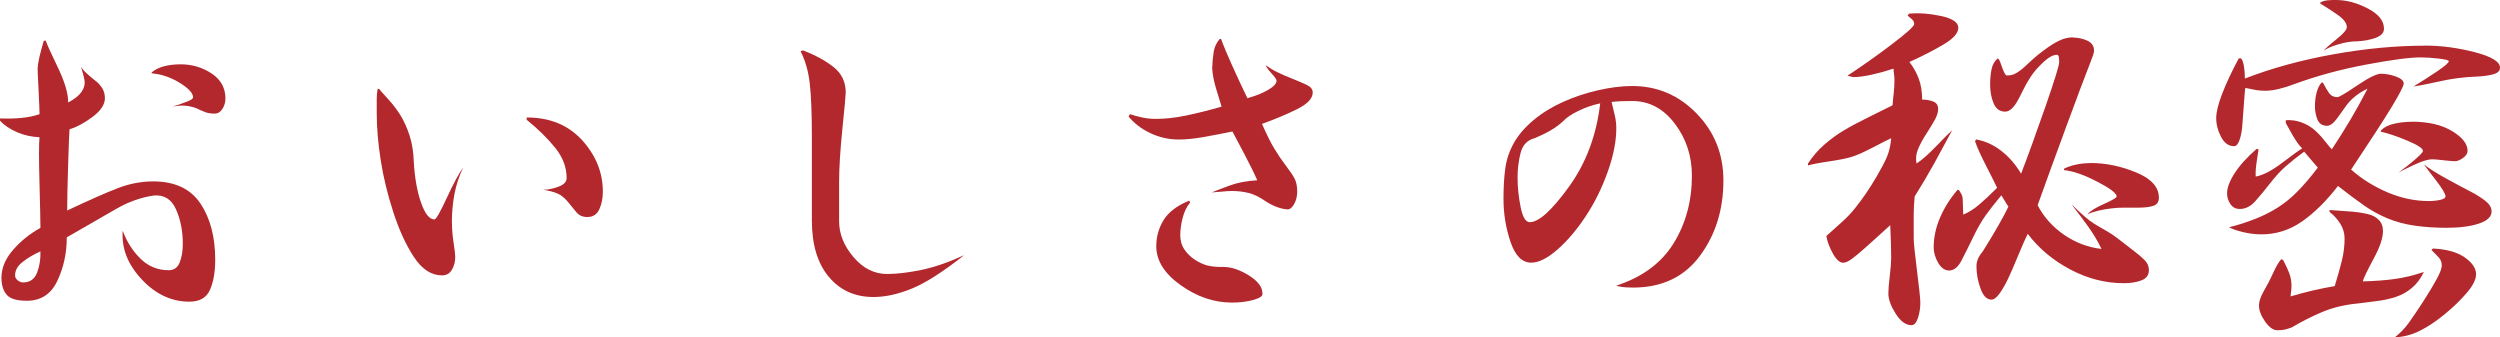
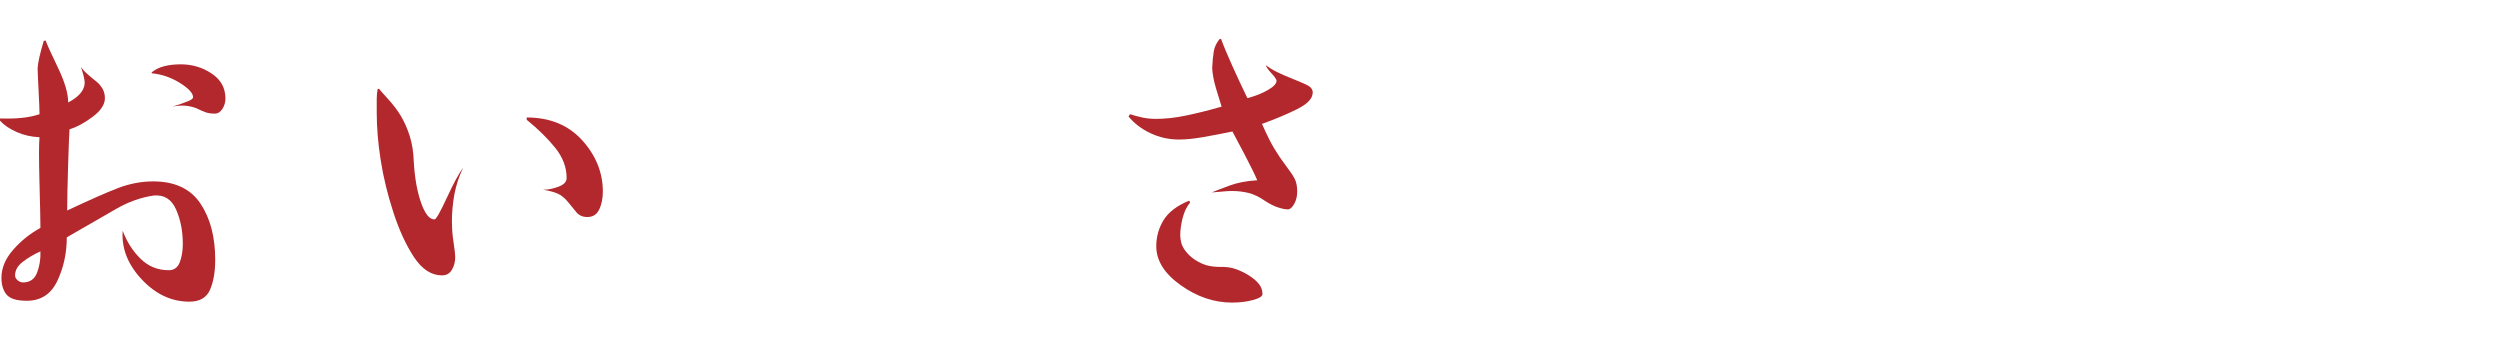
<svg xmlns="http://www.w3.org/2000/svg" id="_レイヤー_2" data-name="レイヤー 2" viewBox="0 0 552.25 74.52">
  <defs>
    <style>
      .cls-1 {
        fill: #b3282d;
        stroke-width: 0px;
      }
    </style>
  </defs>
  <g id="Layer_1" data-name="Layer 1">
    <g>
-       <path class="cls-1" d="M15.36,28.54c-.07.69-.17,3.3-.31,7.84-.14,4.53-.21,7.91-.21,10.12,4.84-2.28,8.56-3.93,11.16-4.93,2.59-1,5.21-1.5,7.84-1.5,4.77,0,8.25,1.63,10.43,4.88,2.18,3.25,3.27,7.4,3.27,12.45,0,2.63-.38,4.83-1.14,6.59-.76,1.76-2.28,2.65-4.57,2.65-3.94,0-7.46-1.64-10.53-4.93-3.08-3.29-4.48-6.87-4.2-10.74.9,2.42,2.21,4.48,3.94,6.18,1.73,1.7,3.8,2.54,6.23,2.54,1.18,0,1.99-.59,2.44-1.76.45-1.18.67-2.52.67-4.05,0-2.84-.5-5.38-1.5-7.63-1-2.25-2.65-3.27-4.93-3.06-2.84.42-5.6,1.4-8.3,2.96-2.7,1.56-6.33,3.65-10.9,6.28,0,3.46-.69,6.66-2.08,9.6-1.38,2.94-3.63,4.41-6.75,4.41-2.22,0-3.7-.45-4.46-1.35-.76-.9-1.14-2.14-1.14-3.74,0-2.14.86-4.2,2.59-6.18,1.73-1.97,3.74-3.58,6.02-4.83,0-1.45-.07-4.77-.21-9.96-.14-5.19-.14-8.54,0-10.07-1.8-.07-3.48-.45-5.03-1.14-1.56-.69-2.79-1.52-3.68-2.49v-.52c1.59.07,3.13.04,4.62-.1,1.49-.14,2.85-.42,4.1-.83,0-.76-.07-2.51-.21-5.24-.14-2.73-.21-4.38-.21-4.93.07-1.25.52-3.25,1.35-6.02l.42-.1c.28.83,1.18,2.82,2.7,5.97,1.52,3.15,2.28,5.73,2.28,7.73,1.18-.62,2.06-1.28,2.65-1.97.59-.69.92-1.42.99-2.18.07-.62-.21-1.87-.83-3.74.28.48.81,1.07,1.61,1.76.79.69,1.42,1.21,1.87,1.56.45.35.86.83,1.25,1.45.38.62.57,1.35.57,2.18,0,1.38-.9,2.75-2.7,4.1-1.8,1.35-3.49,2.27-5.09,2.75ZM8.93,55.53c-1.52.69-2.84,1.47-3.94,2.34-1.11.87-1.66,1.85-1.66,2.96,0,.42.19.78.57,1.09.38.31.78.47,1.19.47,1.52,0,2.56-.73,3.11-2.18.55-1.45.79-3.01.73-4.67ZM43.28,23.87c-.76-.28-1.56-.45-2.39-.52-.83-.07-1.76,0-2.8.21,1.52-.48,2.66-.88,3.42-1.19.76-.31,1.14-.6,1.14-.88,0-.9-.97-1.95-2.91-3.17-1.94-1.21-4.01-1.92-6.23-2.13v-.21c.76-.62,1.68-1.07,2.75-1.35,1.07-.28,2.3-.42,3.68-.42,2.49,0,4.76.67,6.8,2.02,2.04,1.35,3.06,3.2,3.06,5.55,0,.83-.23,1.59-.67,2.28-.45.69-1.02,1.04-1.71,1.04-.83,0-1.56-.12-2.18-.36-.62-.24-1.28-.54-1.97-.88Z" />
+       <path class="cls-1" d="M15.36,28.54c-.07.69-.17,3.3-.31,7.84-.14,4.53-.21,7.91-.21,10.12,4.84-2.28,8.56-3.93,11.16-4.93,2.59-1,5.21-1.5,7.84-1.5,4.77,0,8.25,1.63,10.43,4.88,2.18,3.25,3.27,7.4,3.27,12.45,0,2.63-.38,4.83-1.14,6.59-.76,1.76-2.28,2.65-4.57,2.65-3.94,0-7.46-1.64-10.53-4.93-3.08-3.29-4.48-6.87-4.2-10.74.9,2.42,2.21,4.48,3.94,6.18,1.73,1.7,3.8,2.54,6.23,2.54,1.18,0,1.99-.59,2.44-1.76.45-1.18.67-2.52.67-4.05,0-2.84-.5-5.38-1.5-7.63-1-2.25-2.65-3.27-4.93-3.06-2.84.42-5.6,1.4-8.3,2.96-2.7,1.56-6.33,3.65-10.9,6.28,0,3.46-.69,6.66-2.08,9.6-1.38,2.94-3.63,4.41-6.75,4.41-2.22,0-3.7-.45-4.46-1.35-.76-.9-1.14-2.14-1.14-3.74,0-2.14.86-4.2,2.59-6.18,1.73-1.97,3.74-3.58,6.02-4.83,0-1.45-.07-4.77-.21-9.96-.14-5.19-.14-8.54,0-10.07-1.8-.07-3.48-.45-5.03-1.14-1.56-.69-2.79-1.52-3.68-2.49v-.52c1.59.07,3.13.04,4.62-.1,1.49-.14,2.85-.42,4.1-.83,0-.76-.07-2.51-.21-5.24-.14-2.73-.21-4.38-.21-4.93.07-1.25.52-3.25,1.35-6.02l.42-.1c.28.83,1.18,2.82,2.7,5.97,1.52,3.15,2.28,5.73,2.28,7.73,1.18-.62,2.06-1.28,2.65-1.97.59-.69.92-1.42.99-2.18.07-.62-.21-1.87-.83-3.74.28.48.81,1.07,1.61,1.76.79.69,1.42,1.21,1.87,1.56.45.35.86.83,1.25,1.45.38.62.57,1.35.57,2.18,0,1.38-.9,2.75-2.7,4.1-1.8,1.35-3.49,2.27-5.09,2.75M8.93,55.53c-1.52.69-2.84,1.47-3.94,2.34-1.11.87-1.66,1.85-1.66,2.96,0,.42.19.78.57,1.09.38.31.78.47,1.19.47,1.52,0,2.56-.73,3.11-2.18.55-1.45.79-3.01.73-4.67ZM43.28,23.87c-.76-.28-1.56-.45-2.39-.52-.83-.07-1.76,0-2.8.21,1.52-.48,2.66-.88,3.42-1.19.76-.31,1.14-.6,1.14-.88,0-.9-.97-1.95-2.91-3.17-1.94-1.21-4.01-1.92-6.23-2.13v-.21c.76-.62,1.68-1.07,2.75-1.35,1.07-.28,2.3-.42,3.68-.42,2.49,0,4.76.67,6.8,2.02,2.04,1.35,3.06,3.2,3.06,5.55,0,.83-.23,1.59-.67,2.28-.45.69-1.02,1.04-1.71,1.04-.83,0-1.56-.12-2.18-.36-.62-.24-1.28-.54-1.97-.88Z" />
      <path class="cls-1" d="M99.84,49.2c0,1.39.12,2.85.36,4.41.24,1.56.36,2.61.36,3.17,0,1.04-.24,1.97-.73,2.8-.48.83-1.21,1.25-2.18,1.25-2.35,0-4.41-1.33-6.18-4-1.76-2.66-3.29-5.97-4.57-9.91-1.28-3.94-2.22-7.78-2.8-11.52-.59-3.74-.88-7.23-.88-10.48v-3.11c0-.76.07-1.49.21-2.18h.31c.21.28.86,1.02,1.97,2.23,1.11,1.21,2.04,2.44,2.8,3.68.76,1.25,1.42,2.72,1.97,4.41.55,1.7.86,3.65.93,5.86.21,3.53.74,6.52,1.61,8.98.86,2.46,1.85,3.68,2.96,3.68.35,0,1.26-1.61,2.75-4.83,1.49-3.22,2.68-5.41,3.58-6.59-.9,1.87-1.54,3.81-1.92,5.81-.38,2.01-.57,4.12-.57,6.33ZM116.35,25.95c5.12,0,9.2,1.68,12.25,5.03,3.04,3.36,4.57,7.15,4.57,11.36,0,1.45-.26,2.75-.78,3.89-.52,1.14-1.4,1.71-2.65,1.71-1.04,0-1.85-.36-2.44-1.09-.59-.73-1.23-1.5-1.92-2.34-.69-.83-1.44-1.42-2.23-1.76-.8-.35-1.85-.62-3.17-.83,1.04,0,2.16-.22,3.37-.67,1.21-.45,1.82-1.09,1.82-1.92,0-2.35-.83-4.57-2.49-6.64s-3.77-4.15-6.33-6.23v-.52Z" />
-       <path class="cls-1" d="M186.82,20.45c0,.55-.24,3.2-.73,7.94-.48,4.74-.73,8.67-.73,11.78v8.72c0,2.77,1.05,5.4,3.17,7.89,2.11,2.49,4.58,3.74,7.42,3.74,2.14,0,4.65-.29,7.52-.88,2.87-.59,6.04-1.68,9.5-3.27-4.64,3.67-8.48,6.12-11.52,7.37-3.05,1.25-5.88,1.87-8.51,1.87-4.08,0-7.37-1.49-9.86-4.46-2.49-2.97-3.74-7.13-3.74-12.45v-18.58c0-5.12-.16-9.03-.47-11.73s-.99-5.05-2.02-7.06l.52-.21c2.7,1.04,4.95,2.27,6.75,3.68,1.8,1.42,2.7,3.3,2.7,5.66Z" />
      <path class="cls-1" d="M277.74,39.85c-.62-1.45-1.59-3.42-2.91-5.92-1.32-2.49-2.18-4.12-2.59-4.88-2.35.48-4.53.9-6.54,1.25-2.01.35-3.77.52-5.29.52-2.22,0-4.31-.47-6.28-1.4-1.97-.93-3.58-2.16-4.83-3.68l.31-.52c.83.28,1.73.52,2.7.73.97.21,1.97.31,3.01.31,2.08,0,4.29-.24,6.64-.73,2.35-.48,4.98-1.14,7.89-1.97-.35-1.11-.76-2.47-1.25-4.1-.48-1.62-.76-3.1-.83-4.41.07-1.52.19-2.77.36-3.74.17-.97.6-1.87,1.3-2.7h.31c.55,1.52,1.37,3.48,2.44,5.86,1.07,2.39,2.2,4.79,3.37,7.21,1.8-.48,3.32-1.09,4.57-1.82s1.87-1.4,1.87-2.02c0-.28-.36-.81-1.09-1.61-.73-.79-1.16-1.4-1.3-1.82.76.55,1.59,1.06,2.49,1.5.9.45,2.01.93,3.32,1.45,1.31.52,2.4.99,3.27,1.4.86.42,1.3.97,1.3,1.66,0,1.32-1.14,2.54-3.43,3.68s-4.88,2.23-7.78,3.27c1.04,2.35,1.95,4.19,2.75,5.5.79,1.31,1.64,2.56,2.54,3.74.9,1.18,1.54,2.13,1.92,2.85.38.73.57,1.68.57,2.85,0,1.04-.22,1.96-.67,2.75-.45.8-.92,1.19-1.4,1.19-.55,0-1.26-.14-2.13-.42-.87-.28-1.78-.73-2.75-1.35-1.38-.97-2.67-1.59-3.84-1.87-1.18-.28-2.39-.42-3.63-.42-.62,0-1.45.05-2.49.16-1.04.1-1.7.16-1.97.16.83-.35,2.13-.85,3.89-1.5,1.76-.66,3.82-1.05,6.18-1.19ZM269.85,58.95c1.18,0,2.25.17,3.22.52.97.35,1.92.81,2.85,1.4.93.59,1.66,1.21,2.18,1.87.52.66.78,1.4.78,2.23,0,.48-.69.92-2.08,1.3-1.38.38-2.94.57-4.67.57-3.94,0-7.72-1.28-11.31-3.84-3.6-2.56-5.4-5.43-5.4-8.61,0-2.08.54-4,1.61-5.76,1.07-1.76,2.96-3.2,5.66-4.31l.21.42c-.76.9-1.31,2.04-1.66,3.43-.35,1.38-.52,2.63-.52,3.74,0,1.25.31,2.32.93,3.22.62.9,1.38,1.64,2.28,2.23.9.59,1.78,1,2.65,1.25.86.24,1.95.36,3.27.36Z" />
-       <path class="cls-1" d="M360.66,63.52c-1.11,0-1.96-.05-2.54-.16-.59-.1-.95-.19-1.09-.26,5.74-1.87,9.96-4.98,12.66-9.34,2.7-4.36,4.05-9.34,4.05-14.95,0-4.36-1.26-8.2-3.79-11.52-2.53-3.32-5.66-4.98-9.39-4.98-.97,0-1.83.02-2.59.05-.76.04-1.42.09-1.97.16.28,1.11.52,2.13.73,3.06.21.93.31,1.85.31,2.75,0,2.84-.62,6.02-1.87,9.55s-2.85,6.8-4.83,9.81-4.07,5.48-6.28,7.42c-2.21,1.94-4.15,2.91-5.81,2.91-2.01,0-3.53-1.52-4.57-4.57-1.04-3.04-1.56-6.23-1.56-9.55,0-2.63.14-4.91.42-6.85.28-1.94.92-3.79,1.92-5.55,1-1.76,2.44-3.42,4.31-4.98,1.87-1.56,4.03-2.89,6.49-4,2.46-1.11,5.05-1.97,7.78-2.59,2.73-.62,5.24-.93,7.52-.93,5.54,0,10.28,2.02,14.22,6.07,3.94,4.05,5.92,8.98,5.92,14.79,0,6.44-1.73,11.99-5.19,16.66s-8.41,7.01-14.84,7.01ZM353.5,22.83c-1.66.35-3.27.9-4.83,1.66-1.56.76-2.68,1.52-3.37,2.28-.83.76-1.75,1.44-2.75,2.02-1,.59-2.16,1.16-3.48,1.71-1.66.42-2.72,1.5-3.17,3.27-.45,1.76-.67,3.58-.67,5.45,0,2.08.22,4.24.67,6.49.45,2.25,1.12,3.37,2.02,3.37,2.01,0,4.89-2.61,8.67-7.84,3.77-5.22,6.07-11.36,6.9-18.42Z" />
-       <path class="cls-1" d="M432.59,6.12c0,1.18-1.07,2.41-3.22,3.68-2.15,1.28-4.67,2.58-7.58,3.89.9,1.18,1.59,2.42,2.08,3.74.48,1.32.73,2.84.73,4.57.9,0,1.71.14,2.44.42.73.28,1.09.83,1.09,1.66,0,.69-.23,1.45-.67,2.28-.45.83-1.09,1.89-1.92,3.17-.83,1.28-1.45,2.44-1.87,3.48-.42,1.04-.52,2.08-.31,3.11,1.18-.76,2.65-2.06,4.41-3.89,1.76-1.83,2.92-2.99,3.48-3.48-1.25,2.35-2.56,4.77-3.94,7.27-1.38,2.49-2.84,4.95-4.36,7.37-.14,1.32-.21,2.66-.21,4.05v5.29c0,.9.24,3.27.73,7.11.48,3.84.73,6.18.73,7.01,0,1.18-.17,2.3-.52,3.37-.35,1.07-.83,1.61-1.45,1.61-1.25,0-2.41-.85-3.48-2.54-1.07-1.69-1.61-3.17-1.61-4.41,0-.9.1-2.21.31-3.94.21-1.73.31-3.04.31-3.94,0-1.04-.02-2.08-.05-3.11-.04-1.04-.09-2.42-.16-4.15-.76.69-1.54,1.4-2.34,2.13-.8.73-1.83,1.66-3.11,2.8-1.28,1.14-2.3,1.99-3.06,2.54-.76.55-1.38.83-1.87.83-.76,0-1.52-.67-2.28-2.02-.76-1.35-1.25-2.65-1.45-3.89,1.31-1.18,2.49-2.23,3.53-3.17s1.97-1.92,2.8-2.96c.83-1.04,1.62-2.11,2.39-3.22.76-1.11,1.61-2.46,2.54-4.05.93-1.59,1.64-2.96,2.13-4.1.48-1.14.79-2.51.93-4.1-.62.28-1.96.95-4,2.02-2.04,1.07-3.65,1.78-4.83,2.13-1.18.35-2.84.67-4.98.99-2.15.31-3.67.61-4.57.88v-.42c.97-1.52,2.16-2.91,3.58-4.15,1.42-1.25,2.89-2.32,4.41-3.22,1.52-.9,3.48-1.94,5.86-3.11,2.39-1.18,4-1.97,4.83-2.39.07-.97.16-1.87.26-2.7.1-.83.16-1.8.16-2.91,0-.48-.04-.92-.1-1.3-.07-.38-.1-.78-.1-1.19-1.66.55-3.29,1-4.88,1.35-1.59.35-2.94.52-4.05.52l-1.25-.31c3.18-2.08,6.43-4.38,9.76-6.9,3.32-2.52,4.98-4.03,4.98-4.51,0-.42-.16-.76-.47-1.04-.31-.28-.64-.55-.99-.83l.31-.42c2.21-.21,4.58-.03,7.11.52,2.52.55,3.79,1.42,3.79,2.59ZM458.01,8.3c1.04,0,2.06.23,3.06.67,1,.45,1.5,1.19,1.5,2.23,0,.28-.07.61-.21.99-.14.38-.31.85-.52,1.4-1.25,3.18-3.08,8.06-5.5,14.63-2.42,6.57-4.5,12.28-6.23,17.12,1.38,2.63,3.34,4.81,5.86,6.54,2.52,1.73,5.28,2.77,8.25,3.11-.76-1.59-1.68-3.15-2.75-4.67-1.07-1.52-2.37-3.25-3.89-5.19.21.21.78.74,1.71,1.61.93.87,1.69,1.52,2.28,1.97.59.45,1.43.99,2.54,1.61,1.11.62,1.92,1.11,2.44,1.45.52.35,1.33.95,2.44,1.82,1.11.87,2.02,1.57,2.75,2.13.73.55,1.4,1.14,2.02,1.76.62.62.93,1.35.93,2.18,0,1.11-.55,1.87-1.66,2.28-1.11.42-2.39.62-3.84.62-4.08,0-8.03-1-11.83-3.01-3.81-2.01-6.95-4.63-9.44-7.89-.48.97-1.18,2.54-2.08,4.72-.9,2.18-1.64,3.89-2.23,5.14-.59,1.25-1.21,2.33-1.87,3.27-.66.93-1.26,1.4-1.82,1.4-1.04,0-1.85-.83-2.44-2.49-.59-1.66-.88-3.29-.88-4.88,0-1.11.45-2.18,1.35-3.22,1.31-2.08,2.49-4.03,3.53-5.86,1.04-1.83,1.76-3.2,2.18-4.1-.21-.28-.49-.71-.83-1.3-.35-.59-.59-.99-.73-1.19-1.45,1.73-2.63,3.24-3.53,4.51-.9,1.28-1.82,2.89-2.75,4.83-.93,1.94-1.78,3.63-2.54,5.09-.76,1.45-1.66,2.18-2.7,2.18-.97,0-1.78-.57-2.44-1.71-.66-1.14-.99-2.27-.99-3.37,0-2.21.47-4.41,1.4-6.59.93-2.18,2.23-4.24,3.89-6.18l.31.1c.28.42.48.78.62,1.09.14.31.21.74.21,1.3,0,.42.02.97.05,1.66.03.69.05,1.14.05,1.35,1.18-.48,2.33-1.21,3.48-2.18,1.14-.97,2.47-2.21,4-3.74-.35-.76-1.12-2.32-2.33-4.67-1.21-2.35-2.06-4.22-2.54-5.6l.21-.42c2.01.35,3.88,1.19,5.6,2.54,1.73,1.35,3.18,3.03,4.36,5.03,1.52-3.94,3.3-8.86,5.35-14.74,2.04-5.88,3.06-9.17,3.06-9.86,0-.62-.04-1.05-.1-1.3-.07-.24-.21-.36-.42-.36-.83,0-1.83.55-3.01,1.66-1.18,1.11-2.09,2.16-2.75,3.17-.66,1-1.25,2.04-1.76,3.11-.52,1.07-.95,1.9-1.3,2.49-.35.59-.75,1.09-1.19,1.5-.45.42-.92.62-1.4.62-1.18,0-2.02-.6-2.54-1.82-.52-1.21-.78-2.61-.78-4.2,0-1.18.1-2.28.31-3.32.21-1.04.66-1.83,1.35-2.39l.21.1c.21.28.45.85.73,1.71.28.87.59,1.5.93,1.92.83.07,1.61-.12,2.34-.57.73-.45,1.5-1.07,2.33-1.87.83-.79,1.61-1.49,2.33-2.08.73-.59,1.54-1.19,2.44-1.82.9-.62,1.78-1.12,2.65-1.5.86-.38,1.78-.57,2.75-.57ZM461.85,36.01c3.32,0,6.66.69,10.02,2.08,3.36,1.38,5.03,3.25,5.03,5.6,0,.9-.4,1.49-1.19,1.76-.8.28-1.9.42-3.32.42h-3.37c-.83,0-1.7.05-2.59.16-.9.1-1.82.26-2.75.47-.93.21-1.78.48-2.54.83.55-.69,1.76-1.45,3.63-2.28,1.87-.83,2.8-1.38,2.8-1.66,0-.69-1.44-1.78-4.31-3.27-2.87-1.49-5.31-2.34-7.32-2.54v-.31c.83-.42,1.75-.73,2.75-.93,1-.21,2.06-.31,3.17-.31Z" />
-       <path class="cls-1" d="M535.65,10.07c3.6,0,7.26.49,11,1.45,3.74.97,5.6,2.11,5.6,3.43,0,.69-.48,1.18-1.45,1.45-.97.28-2.21.45-3.74.52-1.52.07-2.82.17-3.89.31-1.07.14-1.97.28-2.7.42-.73.14-1.89.38-3.48.73-1.59.35-2.87.59-3.84.73,1.8-1.11,3.54-2.23,5.24-3.37,1.69-1.14,2.54-1.88,2.54-2.23,0-.21-.74-.4-2.23-.57-1.49-.17-2.82-.26-4-.26-2.42,0-6.47.54-12.14,1.61-5.67,1.07-11.04,2.54-16.09,4.41-.9.35-1.9.66-3.01.93-1.11.28-2.11.42-3.01.42-.76,0-1.45-.05-2.08-.16-.62-.1-1.42-.26-2.39-.47-.07.42-.17,1.63-.31,3.63-.14,2.01-.26,3.62-.36,4.83-.1,1.21-.31,2.25-.62,3.11-.31.87-.71,1.3-1.19,1.3-1.18,0-2.13-.67-2.85-2.02s-1.09-2.75-1.09-4.2c0-1.31.45-3.13,1.35-5.45.9-2.32,2.11-4.89,3.63-7.73h.52c.28.35.48.92.62,1.71.14.8.21,1.71.21,2.75,5.88-2.28,12.37-4.06,19.46-5.34,7.09-1.28,13.86-1.92,20.29-1.92ZM526,16.29c1.04,0,2.13.21,3.27.62,1.14.42,1.71.93,1.71,1.56,0,.48-.83,2.11-2.49,4.88-1.66,2.77-4.71,7.47-9.13,14.11,2.35,2.08,5.03,3.75,8.04,5.03,3.01,1.28,6.04,1.92,9.08,1.92.97,0,1.83-.09,2.59-.26.76-.17,1.14-.43,1.14-.78,0-.55-.73-1.76-2.18-3.63s-2.32-3.01-2.59-3.43c1.11.9,2.8,1.97,5.09,3.22,2.28,1.25,4.03,2.18,5.24,2.8,1.21.62,2.28,1.3,3.22,2.02.93.73,1.4,1.51,1.4,2.34,0,1.18-.93,2.08-2.8,2.7-1.87.62-4.26.93-7.16.93-2.49,0-4.83-.16-7-.47-2.18-.31-4.19-.85-6.02-1.61-1.83-.76-3.56-1.71-5.19-2.85-1.63-1.14-3.55-2.58-5.76-4.31-2.56,3.32-5.21,5.93-7.94,7.84-2.73,1.9-5.73,2.85-8.98,2.85-1.32,0-2.63-.16-3.94-.47-1.32-.31-2.39-.67-3.22-1.09,1.94-.48,3.84-1.09,5.71-1.82s3.58-1.59,5.14-2.59c1.56-1,3.03-2.21,4.41-3.63,1.38-1.42,2.84-3.13,4.36-5.14l-3.01-3.53c-1.52,1.11-2.87,2.18-4.05,3.22-1.18,1.04-2.35,2.32-3.53,3.84-1.18,1.52-2.27,2.84-3.27,3.94-1,1.11-2.13,1.66-3.37,1.66-.9,0-1.59-.36-2.08-1.09-.48-.73-.73-1.5-.73-2.33,0-1.25.55-2.73,1.66-4.46,1.11-1.73,2.73-3.53,4.88-5.4l.42.1c-.07.48-.21,1.4-.42,2.75-.21,1.35-.28,2.44-.21,3.27,1.59-.28,3.53-1.28,5.81-3.01,2.28-1.73,3.77-2.8,4.46-3.22-.62-.55-1.35-1.56-2.18-3.01s-1.32-2.32-1.45-2.59v-.62c1.25-.07,2.39.09,3.42.47,1.04.38,1.94.88,2.7,1.5.76.62,1.56,1.45,2.39,2.49s1.38,1.7,1.66,1.97c1.38-2.08,2.73-4.22,4.05-6.44,1.31-2.21,2.59-4.53,3.84-6.95-1.04.48-1.96,1.06-2.75,1.71-.8.66-1.42,1.3-1.87,1.92-.45.62-1.11,1.54-1.97,2.75-.87,1.21-1.64,1.82-2.33,1.82-1.04,0-1.75-.45-2.13-1.35-.38-.9-.57-1.9-.57-3.01,0-1.04.12-2.02.36-2.96.24-.93.61-1.68,1.09-2.23h.31c.42.83.85,1.57,1.3,2.23.45.66,1.09.99,1.92.99.35,0,1.8-.86,4.36-2.59,2.56-1.73,4.32-2.59,5.29-2.59ZM514.58,46.39c2.14.14,3.82.26,5.03.36,1.21.1,2.33.28,3.37.52,1.04.24,1.87.67,2.49,1.3.62.62.93,1.45.93,2.49,0,1.52-.69,3.56-2.08,6.12-1.38,2.56-2.18,4.22-2.39,4.98,2.63-.07,4.96-.24,7.01-.52,2.04-.28,4.2-.79,6.49-1.56-.69,1.45-1.57,2.63-2.65,3.53-1.07.9-2.25,1.56-3.53,1.97-1.28.42-2.56.71-3.84.88-1.28.17-2.79.36-4.51.57-2.98.28-5.64.92-7.99,1.92-2.35,1-4.57,2.13-6.64,3.37-.55.21-1.06.36-1.5.47-.45.1-1.02.16-1.71.16-.9,0-1.8-.64-2.7-1.92-.9-1.28-1.35-2.47-1.35-3.58,0-.83.33-1.83.99-3.01.66-1.18,1.07-1.94,1.25-2.28.17-.35.54-1.11,1.09-2.28.55-1.18,1.07-2.04,1.56-2.59l.42.1c.62,1.18,1.09,2.18,1.4,3.01.31.83.47,1.76.47,2.8,0,.28-.02.59-.05.93-.04.35-.09.8-.16,1.35,1.87-.55,3.56-1,5.09-1.35,1.52-.35,3.08-.66,4.67-.93.62-2.01,1.14-3.86,1.56-5.55.42-1.69.62-3.34.62-4.93,0-1.18-.31-2.27-.93-3.27-.62-1-1.42-1.88-2.39-2.65v-.42ZM516.03,0c2.28,0,4.62.62,7.01,1.87,2.39,1.25,3.58,2.73,3.58,4.46,0,.9-.61,1.57-1.82,2.02-1.21.45-2.61.71-4.2.78-1.25,0-2.61.23-4.1.67-1.49.45-2.54.92-3.17,1.4.28-.42,1.19-1.25,2.75-2.49,1.56-1.25,2.33-2.14,2.33-2.7,0-.83-.59-1.68-1.76-2.54-1.18-.86-2.53-1.75-4.05-2.65l-.1-.21c.42-.28.92-.45,1.5-.52.59-.07,1.26-.1,2.02-.1ZM532.74,26.88c3.67,0,6.64.69,8.93,2.08,2.28,1.38,3.42,2.84,3.42,4.36,0,.55-.33,1.07-.99,1.56-.66.48-1.26.73-1.82.73-.48,0-1.31-.07-2.49-.21-1.18-.14-2.01-.21-2.49-.21-.97,0-2.37.43-4.2,1.3-1.83.87-2.92,1.4-3.27,1.61,1.18-.83,2.37-1.76,3.58-2.8,1.21-1.04,1.82-1.69,1.82-1.97,0-.55-1.16-1.31-3.48-2.28-2.32-.97-4.27-1.62-5.86-1.97l.1-.31c.69-.69,1.66-1.18,2.91-1.45,1.25-.28,2.52-.42,3.84-.42ZM546.96,60.61c0,1.11-.67,2.46-2.02,4.05-1.35,1.59-2.99,3.18-4.93,4.77-1.94,1.59-3.79,2.82-5.55,3.68-1.76.87-3.58,1.33-5.45,1.4,1.18-.9,2.21-1.97,3.11-3.22.9-1.25,1.97-2.84,3.22-4.77,1.25-1.94,2.23-3.58,2.96-4.93s1.09-2.34,1.09-2.96c0-.69-.23-1.28-.67-1.76-.45-.48-.99-1.04-1.61-1.66l.31-.31c3.04.14,5.4.8,7.06,1.97,1.66,1.18,2.49,2.42,2.49,3.74Z" />
    </g>
  </g>
</svg>